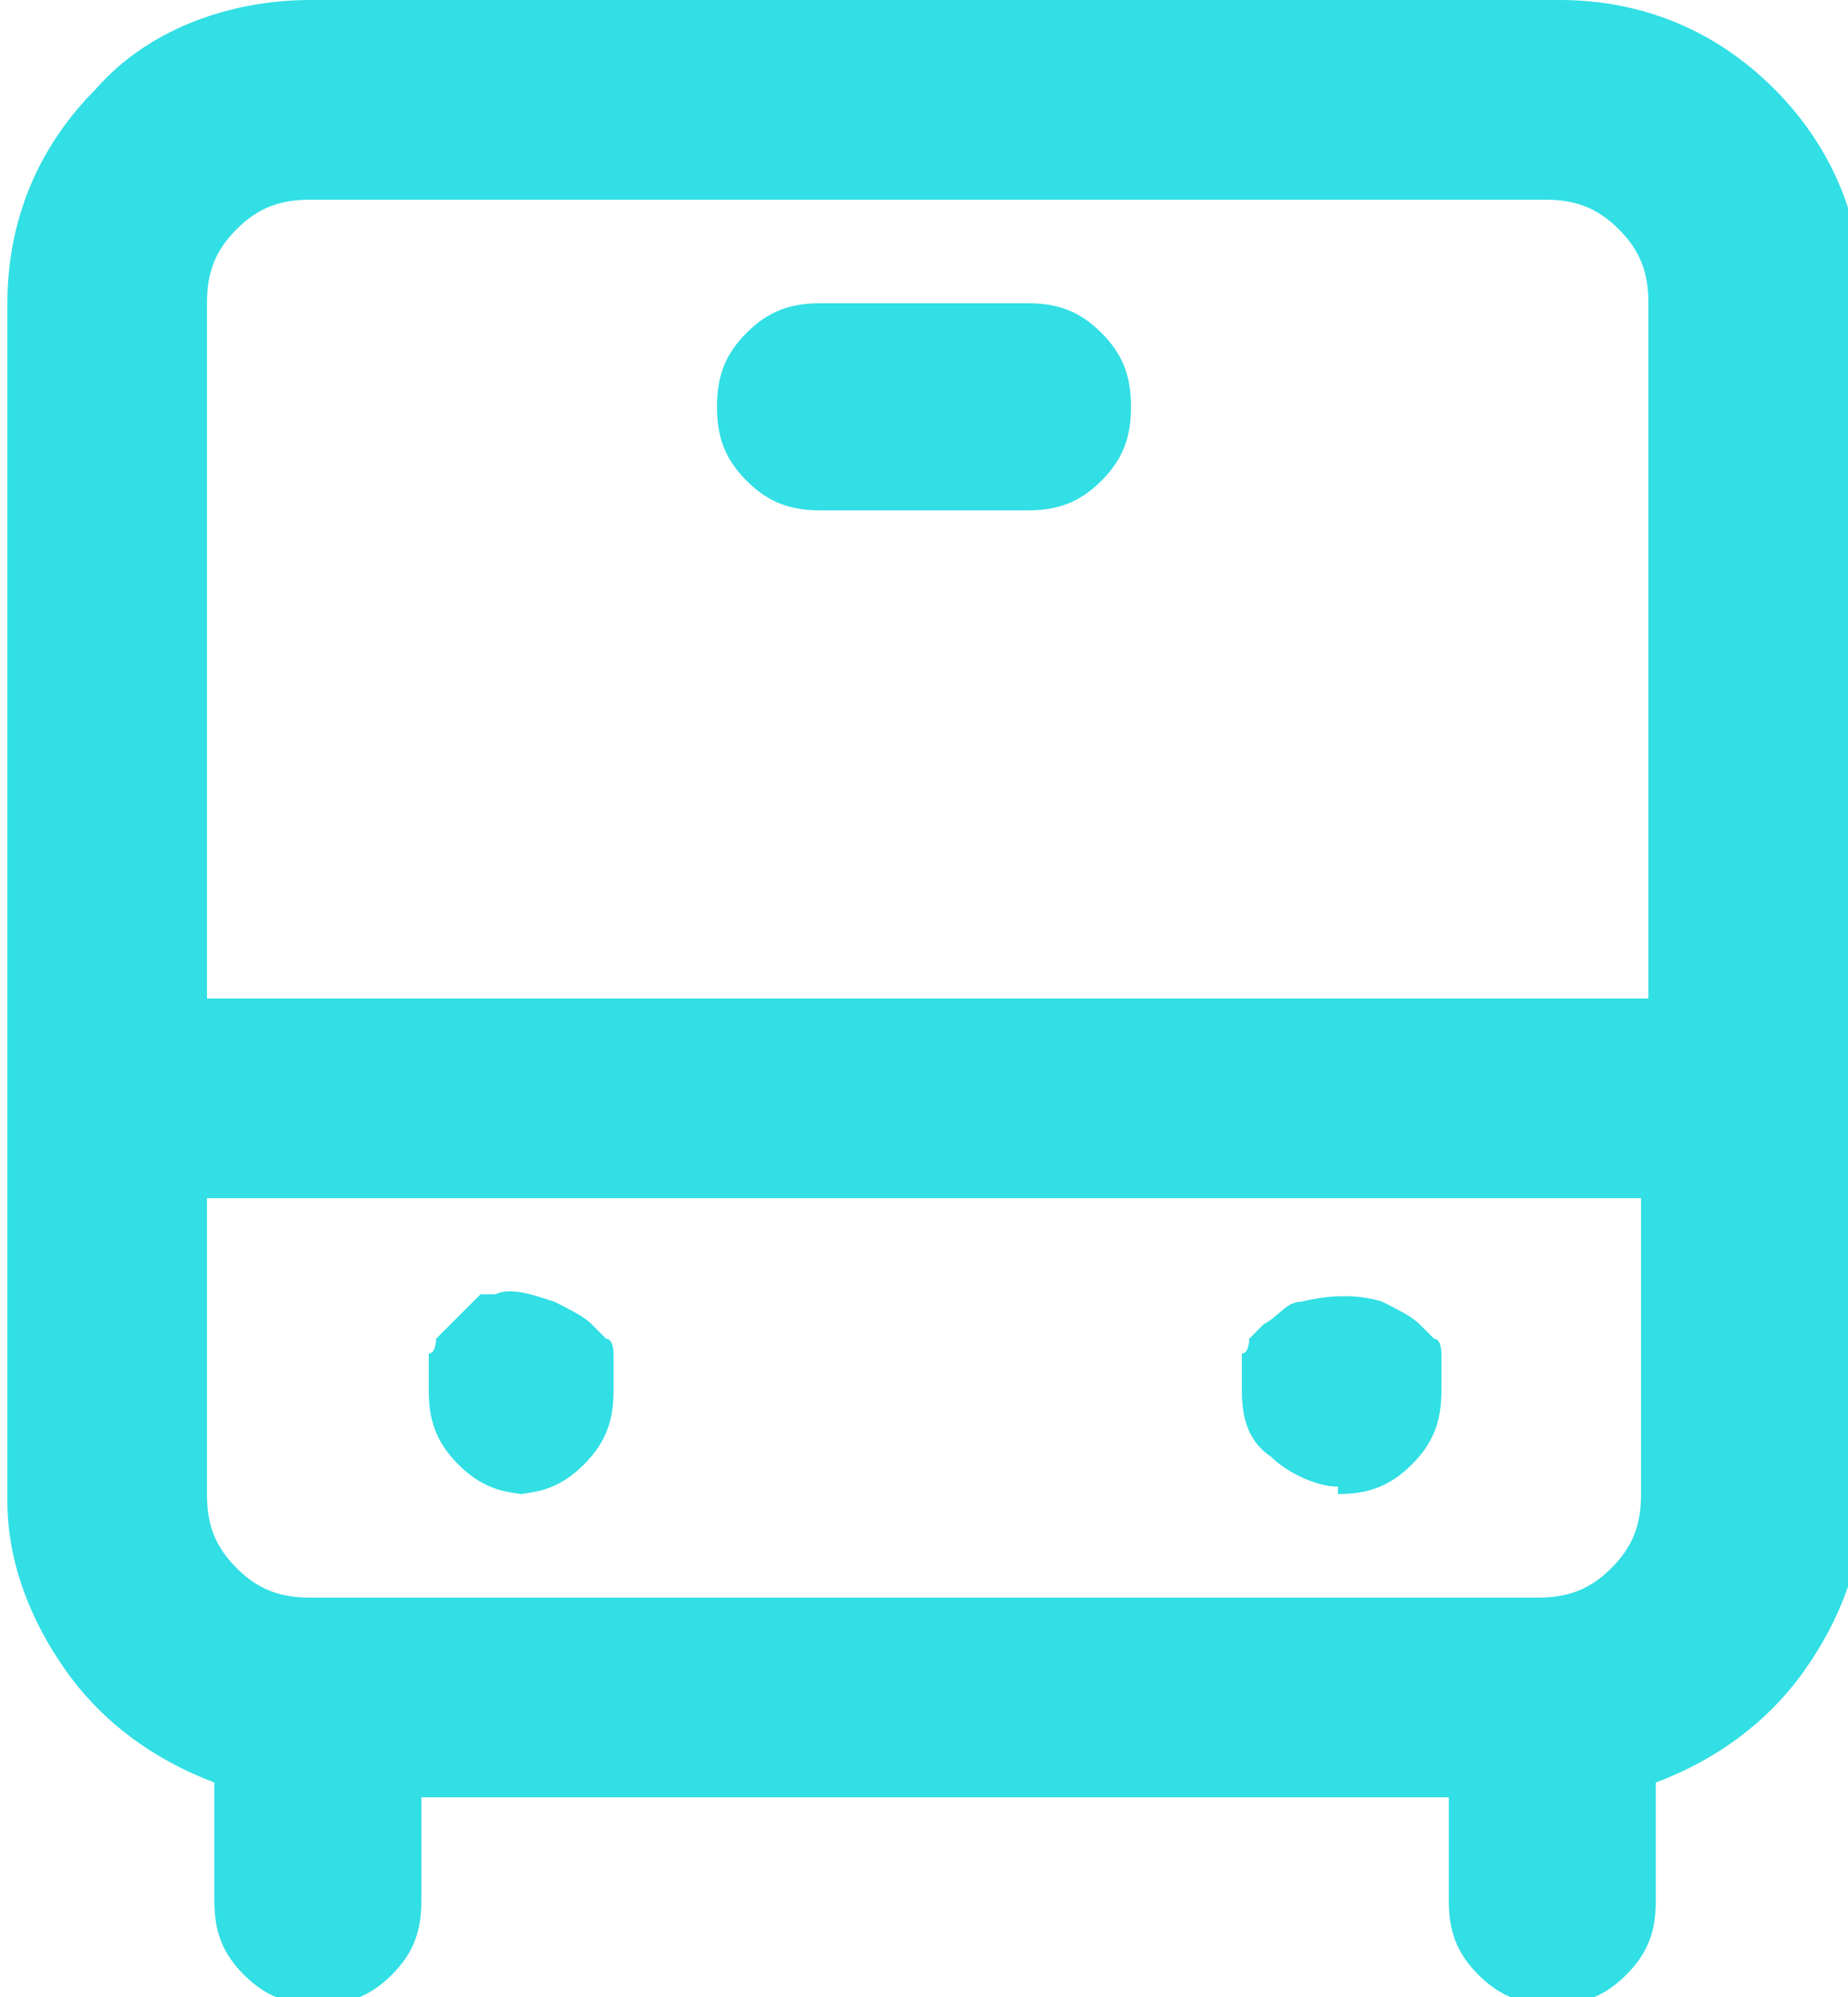
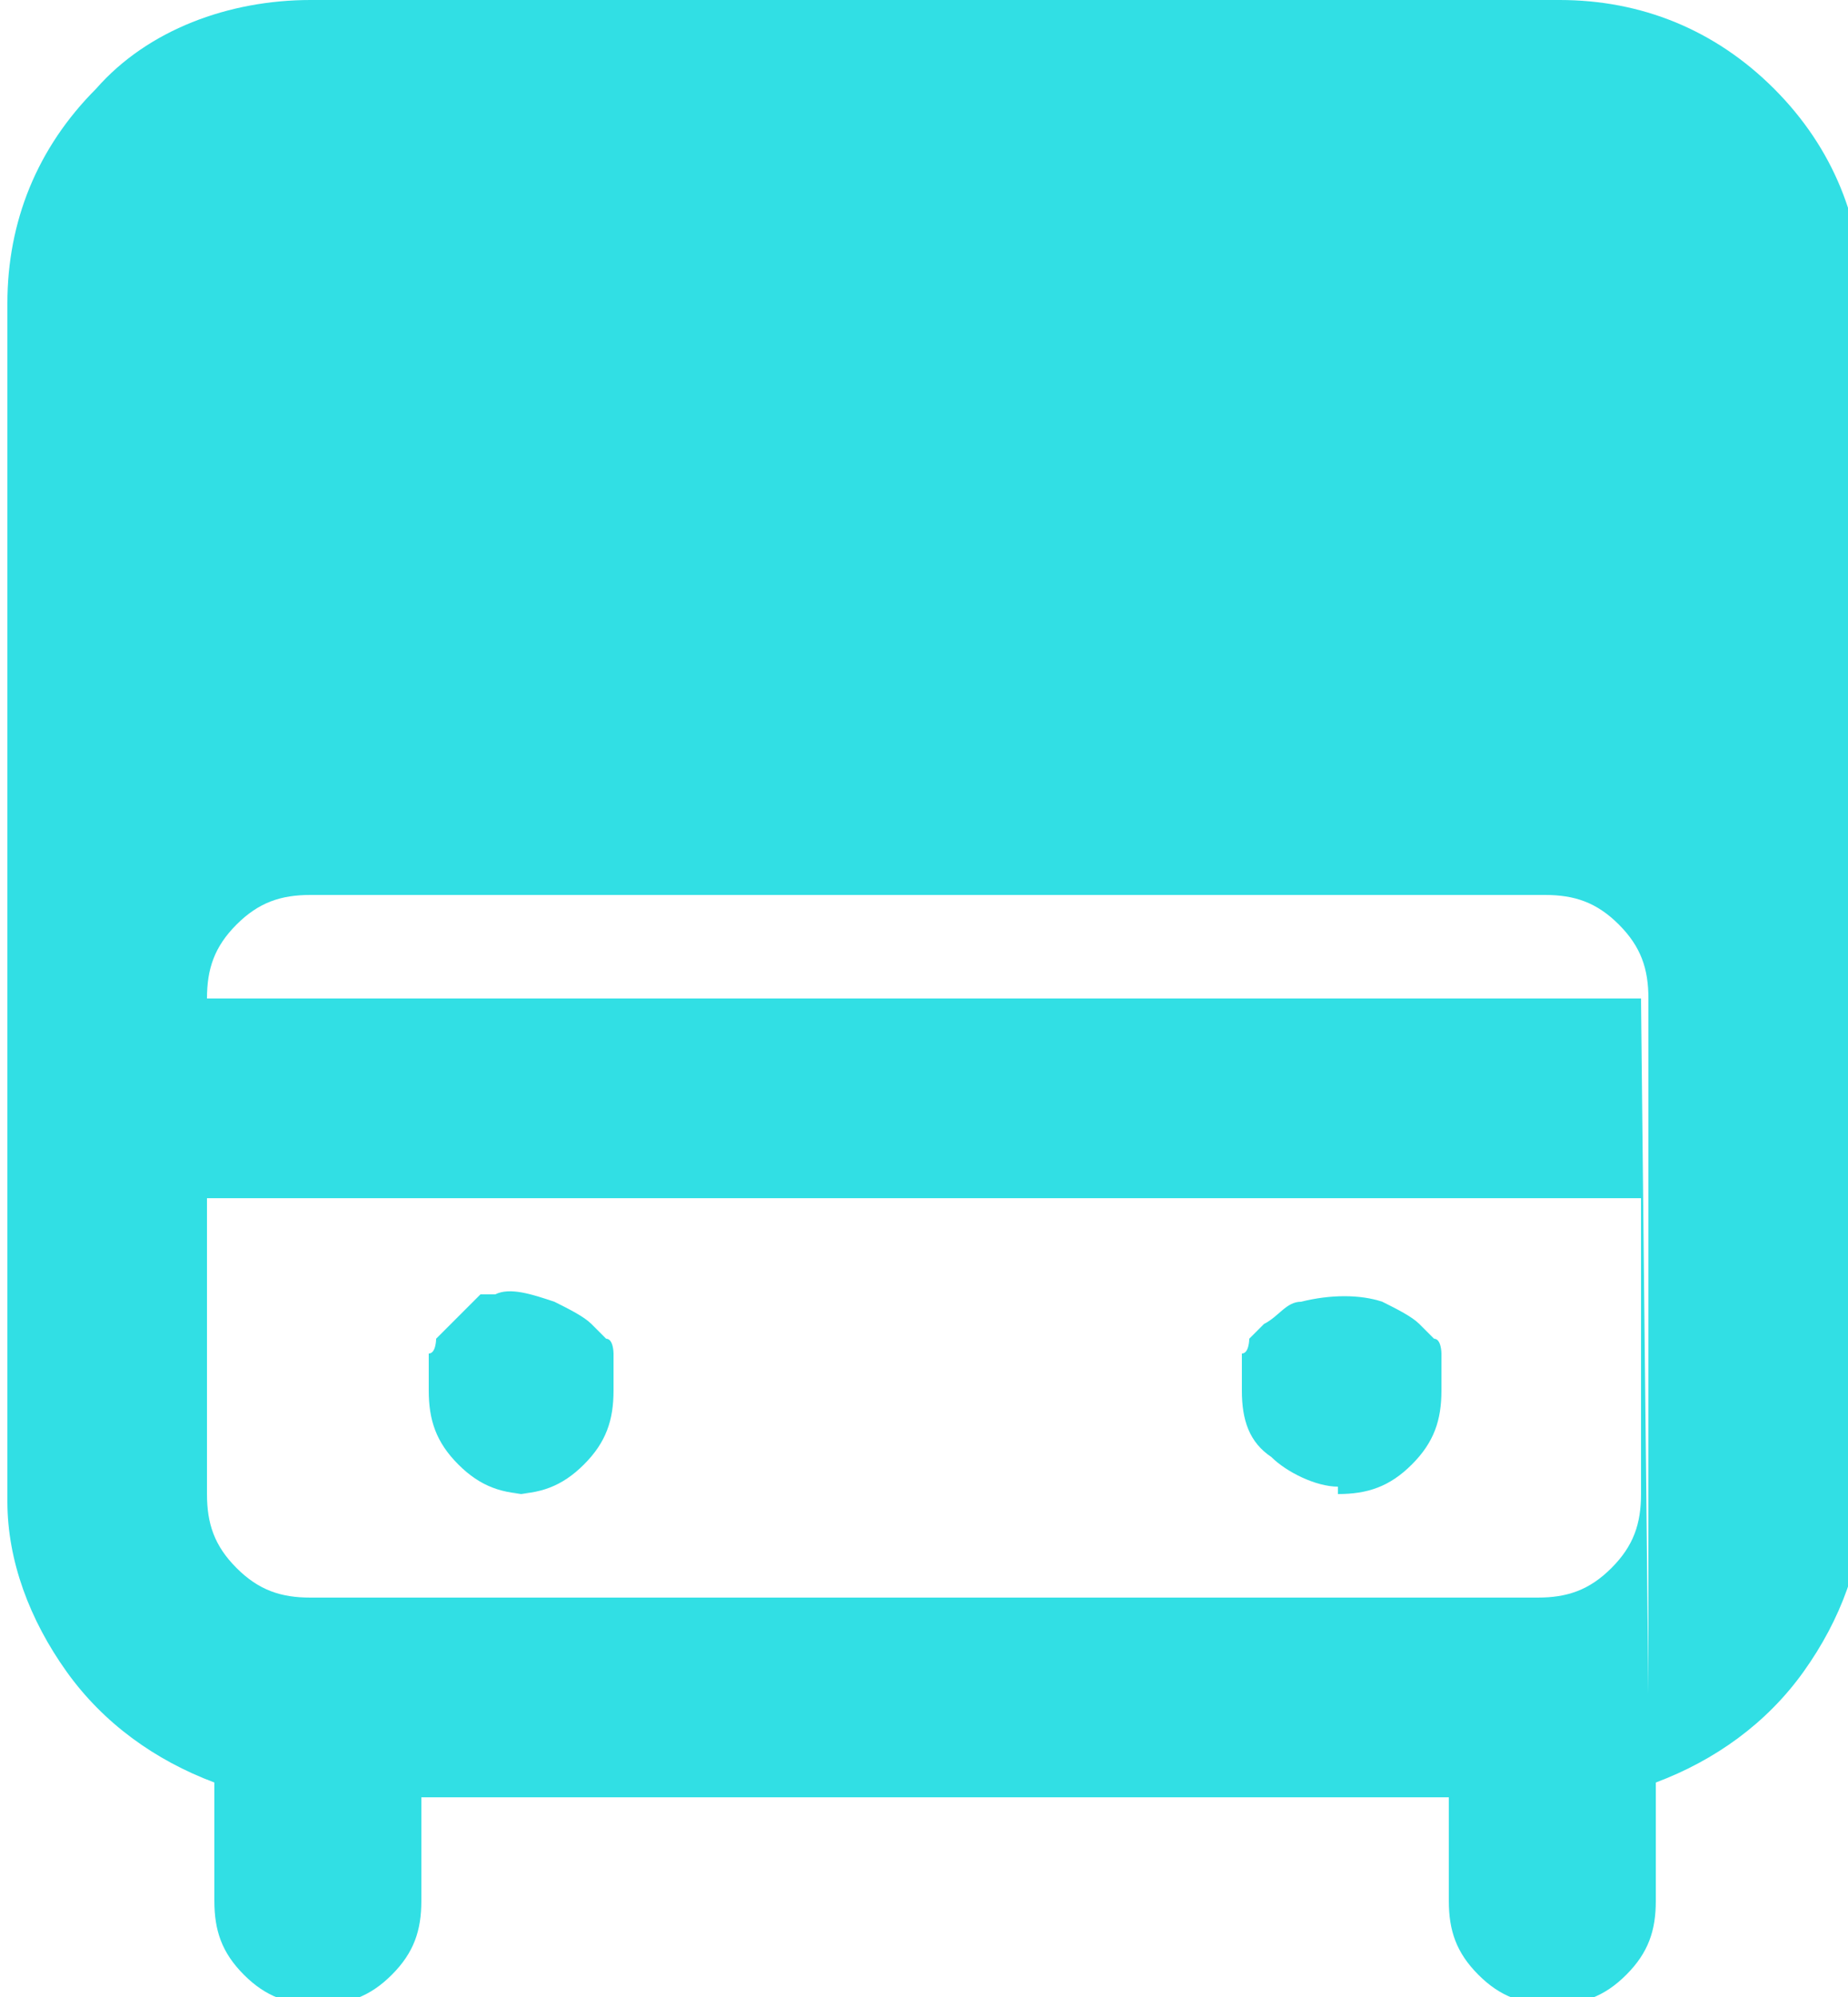
<svg xmlns="http://www.w3.org/2000/svg" version="1.1" viewBox="0 0 25 27">
  <defs>
    <style>
      .cls-1 {
        fill: #31dfe4;
      }
    </style>
  </defs>
  <g>
    <g id="Layer_1">
-       <path id="Vector" class="cls-1" d="M6.9,20.2c.4,0,.7-.1,1-.4.3-.3.4-.6.4-1,0,0,0-.2,0-.3,0,0,0-.2,0-.2,0,0,0-.2-.1-.2l-.2-.2c-.1-.1-.3-.2-.5-.3-.3-.1-.6-.2-.8-.1h-.2c0,0-.2.2-.2.2,0,0-.1.1-.2.2l-.2.2c0,0,0,.2-.1.2,0,0,0,.2,0,.2,0,0,0,.2,0,.3,0,.4.1.7.4,1,.3.3.6.4,1,.4h0ZM18.1,20.2c.4,0,.7-.1,1-.4.3-.3.4-.6.4-1,0,0,0-.2,0-.3,0,0,0-.2,0-.2,0,0,0-.2-.1-.2l-.2-.2c-.1-.1-.3-.2-.5-.3-.3-.1-.7-.1-1.1,0-.2,0-.3.2-.5.3l-.2.2c0,0,0,.2-.1.2,0,0,0,.2,0,.2,0,0,0,.2,0,.3,0,.4.1.7.4.9.2.2.6.4.9.4ZM13.9,4.1h-2.8c-.4,0-.7.1-1,.4-.3.3-.4.6-.4,1s.1.7.4,1c.3.3.6.4,1,.4h2.8c.4,0,.7-.1,1-.4.3-.3.4-.6.4-1s-.1-.7-.4-1c-.3-.3-.6-.4-1-.4ZM20.8,0H4.2c-1.1,0-2.2.4-2.9,1.2-.8.8-1.2,1.8-1.2,2.9v16.2c0,.8.3,1.6.8,2.3.5.7,1.2,1.2,2,1.5v1.6c0,.4.1.7.4,1,.3.3.6.4,1,.4s.7-.1,1-.4c.3-.3.4-.6.4-1v-1.4h13.9v1.4c0,.4.1.7.4,1,.3.3.6.4,1,.4s.7-.1,1-.4c.3-.3.4-.6.4-1v-1.6c.8-.3,1.5-.8,2-1.5.5-.7.8-1.5.8-2.3V4.1c0-1.1-.4-2.1-1.2-2.9-.8-.8-1.8-1.2-2.9-1.2ZM22.2,20.2c0,.4-.1.7-.4,1-.3.3-.6.4-1,.4H4.2c-.4,0-.7-.1-1-.4-.3-.3-.4-.6-.4-1v-4h19.4v4ZM22.2,13.5H2.8V4.1c0-.4.1-.7.4-1,.3-.3.6-.4,1-.4h16.7c.4,0,.7.1,1,.4.3.3.4.6.4,1v9.4Z" />
+       <path id="Vector" class="cls-1" d="M6.9,20.2c.4,0,.7-.1,1-.4.3-.3.4-.6.4-1,0,0,0-.2,0-.3,0,0,0-.2,0-.2,0,0,0-.2-.1-.2l-.2-.2c-.1-.1-.3-.2-.5-.3-.3-.1-.6-.2-.8-.1h-.2c0,0-.2.2-.2.2,0,0-.1.1-.2.2l-.2.2c0,0,0,.2-.1.2,0,0,0,.2,0,.2,0,0,0,.2,0,.3,0,.4.1.7.4,1,.3.3.6.4,1,.4h0ZM18.1,20.2c.4,0,.7-.1,1-.4.3-.3.4-.6.4-1,0,0,0-.2,0-.3,0,0,0-.2,0-.2,0,0,0-.2-.1-.2l-.2-.2c-.1-.1-.3-.2-.5-.3-.3-.1-.7-.1-1.1,0-.2,0-.3.2-.5.3l-.2.2c0,0,0,.2-.1.2,0,0,0,.2,0,.2,0,0,0,.2,0,.3,0,.4.1.7.4.9.2.2.6.4.9.4ZM13.9,4.1h-2.8c-.4,0-.7.1-1,.4-.3.3-.4.6-.4,1s.1.7.4,1c.3.3.6.4,1,.4h2.8c.4,0,.7-.1,1-.4.3-.3.4-.6.4-1s-.1-.7-.4-1c-.3-.3-.6-.4-1-.4ZM20.8,0H4.2c-1.1,0-2.2.4-2.9,1.2-.8.8-1.2,1.8-1.2,2.9v16.2c0,.8.3,1.6.8,2.3.5.7,1.2,1.2,2,1.5v1.6c0,.4.1.7.4,1,.3.3.6.4,1,.4s.7-.1,1-.4c.3-.3.4-.6.4-1v-1.4h13.9v1.4c0,.4.1.7.4,1,.3.3.6.4,1,.4s.7-.1,1-.4c.3-.3.4-.6.4-1v-1.6c.8-.3,1.5-.8,2-1.5.5-.7.8-1.5.8-2.3V4.1c0-1.1-.4-2.1-1.2-2.9-.8-.8-1.8-1.2-2.9-1.2ZM22.2,20.2c0,.4-.1.7-.4,1-.3.3-.6.4-1,.4H4.2c-.4,0-.7-.1-1-.4-.3-.3-.4-.6-.4-1v-4h19.4v4ZM22.2,13.5H2.8c0-.4.1-.7.4-1,.3-.3.6-.4,1-.4h16.7c.4,0,.7.1,1,.4.3.3.4.6.4,1v9.4Z" />
    </g>
  </g>
</svg>